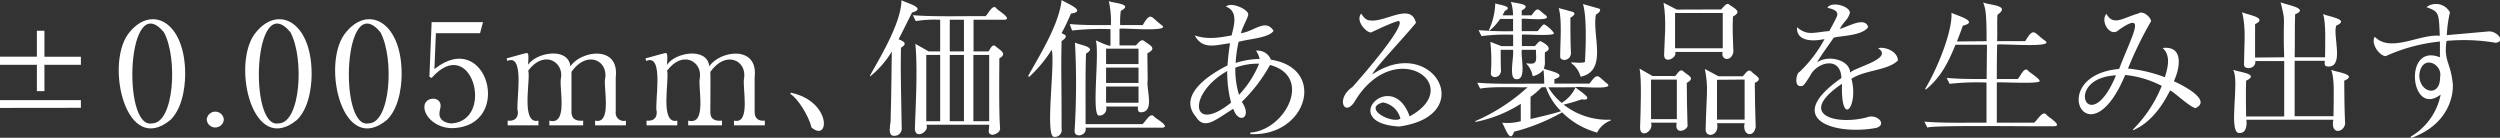
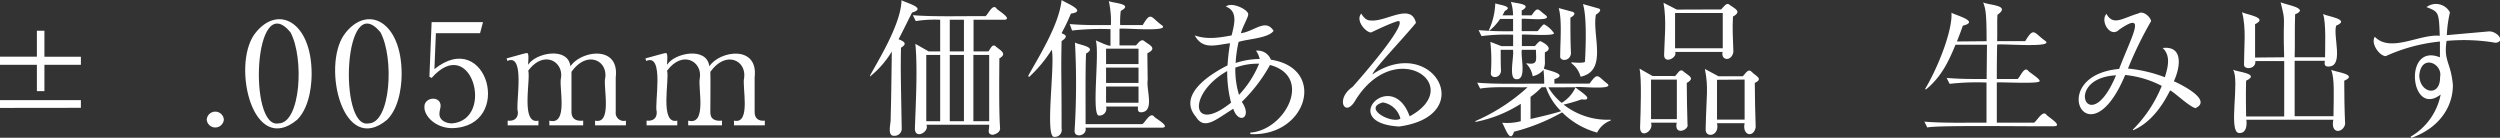
<svg xmlns="http://www.w3.org/2000/svg" width="474.43" height="26.14" viewBox="0 0 474.43 26.14">
  <rect x="0" y="0" width="474.43" height="26.14" fill="#333333" stroke="none" />
  <g id="レイヤー_2" data-name="レイヤー 2">
    <g id="レイヤー_2-2" data-name="レイヤー 2">
      <path d="M0,10.76H7V5.83H8.43v4.93h6.92V12.3H8.43v5H7v-5H0Zm0,9.72V19H15.35v1.46Z" style="fill:#fff" />
-       <path d="M32.39,22.72C24,29.71,20,12.65,24.24,6.56,28.56.66,35.13,4,35.14,14,35.14,14.88,35.11,20,32.39,22.72ZM31.1,6.11c-7-8.42-8,18.4-2.27,17.31C33.06,23.42,33.77,11,31.1,6.11Z" style="fill:#fff" />
      <path d="M39.23,22.69a1.63,1.63,0,0,1,3.25,0A1.63,1.63,0,0,1,39.23,22.69Z" style="fill:#fff" />
      <path d="M56.4,22.72C48,29.71,44,12.65,48.24,6.56,52.56.66,59.14,4,59.14,14,59.14,14.88,59.11,20,56.4,22.72ZM55.11,6.11c-7-8.42-8,18.4-2.27,17.31C57.06,23.42,57.77,11,55.11,6.11Z" style="fill:#fff" />
      <path d="M73.47,22.72c-8.38,7-12.43-10.07-8.15-16.16C69.64.66,76.22,4,76.22,14,76.22,14.88,76.19,20,73.47,22.72ZM72.19,6.11c-7-8.42-8,18.4-2.27,17.31C74.14,23.42,74.85,11,72.19,6.11Z" style="fill:#fff" />
      <path d="M82.44,13.11c10-8,15.18,10.88,3.39,11.21-3.16,0-5.29-2.27-5.29-3.93-.15-2,3.08-2.31,3.08-.3,0,.34-.28,1.2-.23,1.57,0,1.17,1.24,1.76,2.39,1.76,8.23-.7,3.67-17.18-3.87-8.63l-.42-.22L81.91,4.2h9.75L91.1,6.3H82.72Z" style="fill:#fff" />
      <path d="M116.85,21.21a1.53,1.53,0,0,0,1.93,1.68v.89h-5.85v-.89c3.33.78,1.48-6.58,1.93-8.1.46-3.39-3.52-5.26-6.41-1.15,0,.45,0,6.94,0,7.57,0,1.5,1.06,1.8,2.22,1.68v.89h-6.42v-.89c3.67,1,1.78-6.37,2.21-8.1.49-3.1-3.26-5.36-6.22-1.37.51,1.57-1.5,10.3,1.94,9.47v.89H96.34v-.89c1.08.12,2-.32,1.94-1.68-.51-1.35,1.52-11.22-2-9.64l-.14-.5c.17,0,3.77-1.08,3.86-1,.5-.07.16,2,.25,2.21,1.4-2.26,7.56-3.47,8,.31,2-3,9.33-4.1,8.6,2.07Z" style="fill:#fff" />
      <path d="M143.21,21.21c-.05,1.3.82,1.82,1.93,1.68v.89h-5.85v-.89c3.33.78,1.48-6.58,1.93-8.1.46-3.39-3.52-5.26-6.42-1.15.06.45,0,6.94,0,7.57-.05,1.5,1,1.8,2.21,1.68v.89h-6.41v-.89c3.66,1,1.78-6.37,2.21-8.1.49-3.1-3.26-5.36-6.22-1.37.51,1.57-1.5,10.3,1.94,9.47v.89H122.7v-.89c1.08.12,2-.32,1.93-1.68-.5-1.35,1.53-11.22-2-9.64l-.14-.5c.18,0,3.78-1.08,3.87-1,.5-.07.16,2,.25,2.21,1.39-2.26,7.56-3.47,8,.31,1.95-3,9.33-4.1,8.6,2.07Z" style="fill:#fff" />
-       <path d="M150.07,17.59c7.78,1.63,7.38,9.55,3.92,6.59-.5-2.27-2.79-5.73-4-6.33Z" style="fill:#fff" />
+       <path d="M150.07,17.59Z" style="fill:#fff" />
      <path d="M165.08,14.4c1.2-2.32,5.95-9.76,6-14.37.67.48,5,1.49,2,2.35-1,2-1.74,3.5-2.55,5.07.89.37,1.83.79.45,1.6-.06,3.89-.06,4.37.14,15.24a1.36,1.36,0,0,1-1.46,1.48c-1.37.06-.56-2.46-.64-3.22.08-3.16.11-4.12.22-12.77a18.23,18.23,0,0,1-4.12,4.73Zm22.5-4.65c.35-.39.72-1.57,1.4-.93s2.33,1.35.67,2.25c0,1.68-.12,9.88.14,13.3,0,.84-1.09,1.21-1.51,1.21-1-.21-.53-.86-.56-1.91H175.81c.59,1.34-2.08,2.8-2.19.84.12-4,.56-11.4.09-16.19l2.52,1.43h2.19v-6a23.09,23.09,0,0,0-4.63.25l-.56-1.12c3.86.34,10.21.14,13.79.19.51-.37,1.38-2.48,2.1-1.45.2.33,3,1.91,1.57,2.13h-5.94v6Zm-11.8.67V23h2.64V10.42Zm7.15-.67v-6h-2.69v6Zm-2.69.67V23h2.69V10.42ZM187.72,23V10.42h-3V23Z" style="fill:#fff" />
      <path d="M201.86,6.5c.83.33.19.93-.4,1.29-.13,6.21,0,5.89,0,16.61a1.3,1.3,0,0,1-1.4,1.57c-1.82.13.21-13.83-.47-16.53a25.11,25.11,0,0,1-4.29,5.16l-.19-.17C196.93,11.08,201,4.76,201.46,0c.73.55,5,2.13,1.77,2.58a35.77,35.77,0,0,1-1.77,3.7Zm15-1.74c1.58-2.72,1.57-1.44,3.59,0s-7.93.44-8,.72c0,.48,0,2.61,0,3.14h3.11c.46-.42,1-1.39,1.65-.78.86.68,2.53,1.29.53,2.27,0,.47,0,.95.06,5.07-.31,1.84,1.37,6-1.23,6.13-.68,0-.65-.47-.62-1.09H209.9a1.32,1.32,0,0,1-1.35,1.71c-1.46,0,.14-11.71-.59-14.26.38.14,2.38,1.13,2.78,1,0-1,0-2.27,0-3.14a50.52,50.52,0,0,0-7.29.26L203,4.57c3.27.25,5.08.18,7.82.19a17.6,17.6,0,0,0-.4-4.56c.68.4,4.85.49,2.27,1.87a16,16,0,0,0-.11,2.69Zm-.08,18.8c.58-.34,1.5-2.41,2.27-1.4.22.31,3.08,1.84,1.59,2.07H206c.39,1.53-2.18,2.07-2.07.56A146.1,146.1,0,0,0,204,8.07c.67.46,4.4.8,2.1,2.1-.15,3.58-.07,9.7-.09,13.39ZM209.9,9.24v2.92h6.16V9.24Zm0,3.59v2.91h6.16V12.83Zm0,3.59V19.5h6.16V16.42Z" style="fill:#fff" />
      <path d="M237.26,25.16c6.61-.43,12-10.62,3.75-12.83a29.73,29.73,0,0,1-5.35,7c2.08,3-.62,4.38-1.62,1.31-3.37,2.08-5.48,4.13-7.09,1.52-2.92-3.39.59-7,6-9.75a41.89,41.89,0,0,1,.48-4.2c-2.64.29-5.17,1.35-6.7-1.49,2.29.81,4.53.46,7,0,.4-1.77,1.36-4.56-1.09-5.47,1.14-1,4.45.68,4.23,1.54,0,.5-1.07,2.3-1.38,3.51,2.55-.33,4.67-2.86,6.2-.45-.95,1.4-4.91,1.54-6.64,2.1a23.65,23.65,0,0,0-.56,4,15.22,15.22,0,0,1,4.56-.76,4.23,4.23,0,0,0-.7-1.57,2.69,2.69,0,0,1,2.83,1.71c10.65,1.64,6.88,14.63-3.89,14.12Zm-4.37-11.68c-7.61,4.3-6.91,12.15.73,6A23.3,23.3,0,0,1,232.89,13.48ZM235.13,18a19.12,19.12,0,0,0,3.81-5.91,12,12,0,0,0-4.51.75A16.46,16.46,0,0,0,235.13,18Z" style="fill:#fff" />
      <path d="M260.22,3.89c2.88.24,7.58-3.41,8.49.45C266,7.63,260.8,13,260.44,14.12c11.4-7.7,20.21,7.81,5.07,9.89-11.75-.68-1.33-11.31,2-1.93,10.66-5.79-2.59-15.26-10.22-3.17-2,3.65-4-.1-.62-2.41,2.1-2.35,10-11.48,8.85-12.49-.37-.18-4.14,1.57-5.26,2.13-.79.24-3.14-2.13-1.94-3.56C259,3.64,259.46,3.89,260.22,3.89Zm2.21,15.55c-3.94,1.09,1.66,4.12,3.33,3.08A4.11,4.11,0,0,0,262.43,19.44Z" style="fill:#fff" />
      <path d="M305.69,22.86a4.7,4.7,0,0,0-2.6,2.3,15,15,0,0,1-6.64-3.84A37.52,37.52,0,0,1,287.31,25c-.73,2.47-1.77-1.1-2.26-1.71A9.92,9.92,0,0,0,288.6,23v-3.3A24.68,24.68,0,0,1,280,23.14l0-.17a35.74,35.74,0,0,0,9.89-6.41c-2.48.06-6.41-.19-9,.25l-.56-1.12c3.94.34,9.15.15,12.72.19a22.88,22.88,0,0,0-.14-2.63,3.68,3.68,0,0,1-2.05,1.21,4.34,4.34,0,0,0-1.17-2.33V12c2.24.38,1.8-.58,1.79-2.55H288.8c-.27,1.37,1,5.79-1.09,5.58-1.5-.06-.32-4.44-.59-5.58h-2.33c0,1,0,3.08.06,3.95-.09,1.52-1.94,1.53-1.93.54a33.1,33.1,0,0,0-.09-6l2.08.81h2.24c0-.73,0-1.9,0-2.16a36.46,36.46,0,0,0-6,.26l-.56-1.13a64.21,64.21,0,0,0,6.55.2V3.59h-2.46a10.18,10.18,0,0,1-2,2.21l-.17,0A13.12,13.12,0,0,0,283.76.64c.47.25,3.65.54,1.82,1.43-.2.37-.28.56-.45.84h2a8.28,8.28,0,0,0-.4-2.57c.71.29,4.34.39,2.05,1.65v.92h1.88c1.23-1.81,1.17-1.1,2.63-.05,1.63,1.34-4.28.51-4.51.73V5.91h3c.23-.19,1-1.33,1.26-1.29a5.2,5.2,0,0,1,1.85,1.66c.28.66-5.86.16-6.08.3V8.74h2.46c.21-.16.8-1,1.07-.92.84.36,2.52,1.43.84,2.1-.06,2.22.14,1.92-.2,3.11.79.36,4.82,1.05,2,2v.84h6.67c1.6-2.22,1.49-1.46,3.3-.05s-5.8.47-6,.73c.26.29,2.25,1.56,2.27,2s-.56.36-1.07.3a30.09,30.09,0,0,1-3.42,1,13.42,13.42,0,0,0,8.91,2.86Zm-15.24-.28c1.74-.39,4.35-1,5.8-1.48a11.72,11.72,0,0,1-2.88-4.54h-.82a14,14,0,0,1-2.1,1.82Zm3.39-6a11.14,11.14,0,0,0,2.52,2.94A6.62,6.62,0,0,0,299,16.56Zm4.54-14.35c.73.22.38.73-.36,1.12,0,2.17,0,4.69.11,6.78-.16,1.56-2.12,1.54-2.05.56,0-2.67.38-6.9-.28-9.16Zm4.93-.64c.87.23-.08,1-.45,1.18-.76,3.91,2.31,10.71-2.91,11.79A4.59,4.59,0,0,0,298.21,12l0-.17c.21,0,2.68.26,2.58-.19.23-4.36.25-8.83-.39-10.87Z" style="fill:#fff" />
      <path d="M317.88,14.43c.48-.39.92-1.58,1.63-.84.88.77,2.29,1.2.59,2.15,0,1.82.08,6.42.14,7.85.37,1.06-2.6,2.28-2.05-.31h-4.87c.57,1.6-2,3.1-2.08,1,.11-3.2.33-9.39-.11-11.26l2.47,1.4Zm-4.56.67v7.51h4.9V15.1Zm13.3-13.31c.41-.37,1.06-1.48,1.6-.87,1,.72,2.43,1.26.65,2.22-.14,2.08,0,4.58.08,6.72-.34,1.9-2.43,1.63-2.05,0h-9c.48,1.07-2.09,2.37-2.1.59.06-3,.5-6.42-.11-9.92l2.52,1.29Zm-8.74.68V9.16h9.05V2.47Zm12.86,12c.44-.39,1-1.59,1.68-.84s2.33,1.3.59,2.1c0,2,.1,6.83.17,8.4-.36,2.11-2.62,1.6-2.1-.75h-5.24c.55,2.38-2.06,2.88-2.16,1.31.14-6.82.58-7.9-.14-11.6l2.58,1.38Zm-4.9.67v7.56h5.24V15.1Z" style="fill:#fff" />
-       <path d="M348.55,3.19c.42-.89-.19-1.37-1.76-1.71.77-1.34,4.38-.29,4.26,1-.44,1.41-1,1.37-1.91,3,1.37-.29,4.79-2.46,5.38-.34-1.15,1.77-5.9,1.65-6.56,2.05-.79,1.19-2.53,3.5-3.13,4.67,2-1.52,6.23-.54,6.27,1.94.74-1,8.41-2.67,5.3-4.65,1.25-.34,3.69.53,3.78,2.32-1.95,1.94-6.24,1.78-8.83,3.48,1.42,5.26-2.06,9.52-1.79.95-8.73,5.9-1.14,7.94,4.76,6.36,1.84-.72,3.86,1.3,1.8,2-7.63,1.48-18.13-1.48-6.67-9.45-.17-4.32-4.76-2.92-5.91-.47-1.26,2-1.37,2-1.82,2-1.32.07-.8-2.52-.23-2.68a24.59,24.59,0,0,0,4.76-6.25c-2.05.46-5.37.55-5.23-2.24,2,1.65,3,1,6.13.72C347.49,5.27,348.41,3.59,348.55,3.19Z" style="fill:#fff" />
      <path d="M377,7.82c0-5.44-.2-6.14-.65-7.37,1,.56,5.37.49,2.72,2.35-.11.88,0,4.15-.08,5h5.35C386,5,386,6.26,388.1,7.73s-9.08.45-9.1.76c-.06,3.7-.06,4.12-.06,6.5h3.95c.5-.37,1.27-2.57,2.05-1.51.24.27,2.14,1.47,2.13,1.87.27.68-7.92.15-8.13.31,0,.67,0,7,0,7.62H386c.58-.35,1.63-2.43,2.36-1.51.18.34,3.06,2,1.59,2.18-2.21.1-22.58-.25-24.2.25l-.56-1.12c3.6.32,8.47.17,11.79.2,0-2.55,0-5.1,0-7.62a46.94,46.94,0,0,0-7,.25l-.56-1.12c3.22.25,4.91.19,7.59.2,0-1,.06-5.58.06-6.5H371.1c-1.1,2.63-2.47,5.94-5.61,8.49l-.16-.09c2.81-4.75,5.24-11.48,5-14.48.71.47,5.51,1.66,2.16,2.46-.2.59-.42,1.21-1.12,3Z" style="fill:#fff" />
      <path d="M404.75,24.6a24.74,24.74,0,0,0,5.49-8.3,19.05,19.05,0,0,0-6.94-2.07c-7,16.77-15.19.14-1.15-1.15,2.43-6.38,5.36-11.15,0-7.45-1.63,1.67-3.67-1.59-2.41-3,1.32,2.39,3.18.73,6.08-.08.81-.58,2.26.58,2.4,1.46a71.36,71.36,0,0,0-4.39,9,26.6,26.6,0,0,1,7,1.65c.46-1.57,1.28-4-.42-5.55,3.89-.47,3.43,3.49,2.13,6.31,2.46,1.1,7.1,3.75,4.09,5.1-1.2-.28-4.44-3.41-4.82-3.34-1.88,3.81-4.29,6.39-7,7.54Zm-3.19-10.31c-10.24.54-5.1,12.34,0,0Z" style="fill:#fff" />
      <path d="M433.47,10.87c-.28-8.82.41-6-.67-10.45.66.44,5.68,1.11,2.75,2.3-.11,2.87,0,5.49-.09,8.15h5.77c0-1.71.23-6.69-.39-8.21.72.44,5.39,1,2.5,2.21-.64,2,1.51,7.7-1.43,7.76-.82,0-.79-.39-.73-1.09h-5.72c0,.67,0,8.91,0,10.51h7.37c.05-4.4.21-7-.42-8.8.68.4,5.25.86,2.46,2.07,0,2.58.05,5.65.17,8.24-.37,1.69-2.82,2-2.24-.84H426.3c.15,1.29-.1,2.64-1.46,2.52-2-.36.23-9.95-1.06-12,.75.4,5.28.73,2.47,2.08-.09,2.58,0,5.91,0,6.78h7.23c0-2.5,0-8.43,0-10.51H428c.17,1.59-2.24,1.7-2.15.65,0-3.4.45-6.83-.37-9.92.73.44,5.14,1,2.47,2.27,0,1,0,1.57,0,6.33Z" style="fill:#fff" />
      <path d="M457.46,25.94a11.86,11.86,0,0,0,5.71-8c-5.79,4.47-7.15-9.9-.14-7.06,0-.74,0-2.3,0-3a32.76,32.76,0,0,0-10.28,2.77c-1.15,0-2.91-2.36-2.08-3.67,3,3.1,8.54-.58,12.33-.19-.17-4.48-.17-4.54-2.52-5.44a3,3,0,0,1,4.45,1,23.34,23.34,0,0,0-.59,4.32l7.85-.7c1.53-.2,3.42,1.87,1.43,2.15a36,36,0,0,0-9.33-.36c-.59,3.92.82,4,1.2,8.4,0,4.23-2.71,8.19-7.87,10Zm1.65-11.6c.08,3.34,4,4.17,3.95.28C463.61,12.07,459.45,10.11,459.11,14.34Z" style="fill:#fff" />
    </g>
  </g>
</svg>